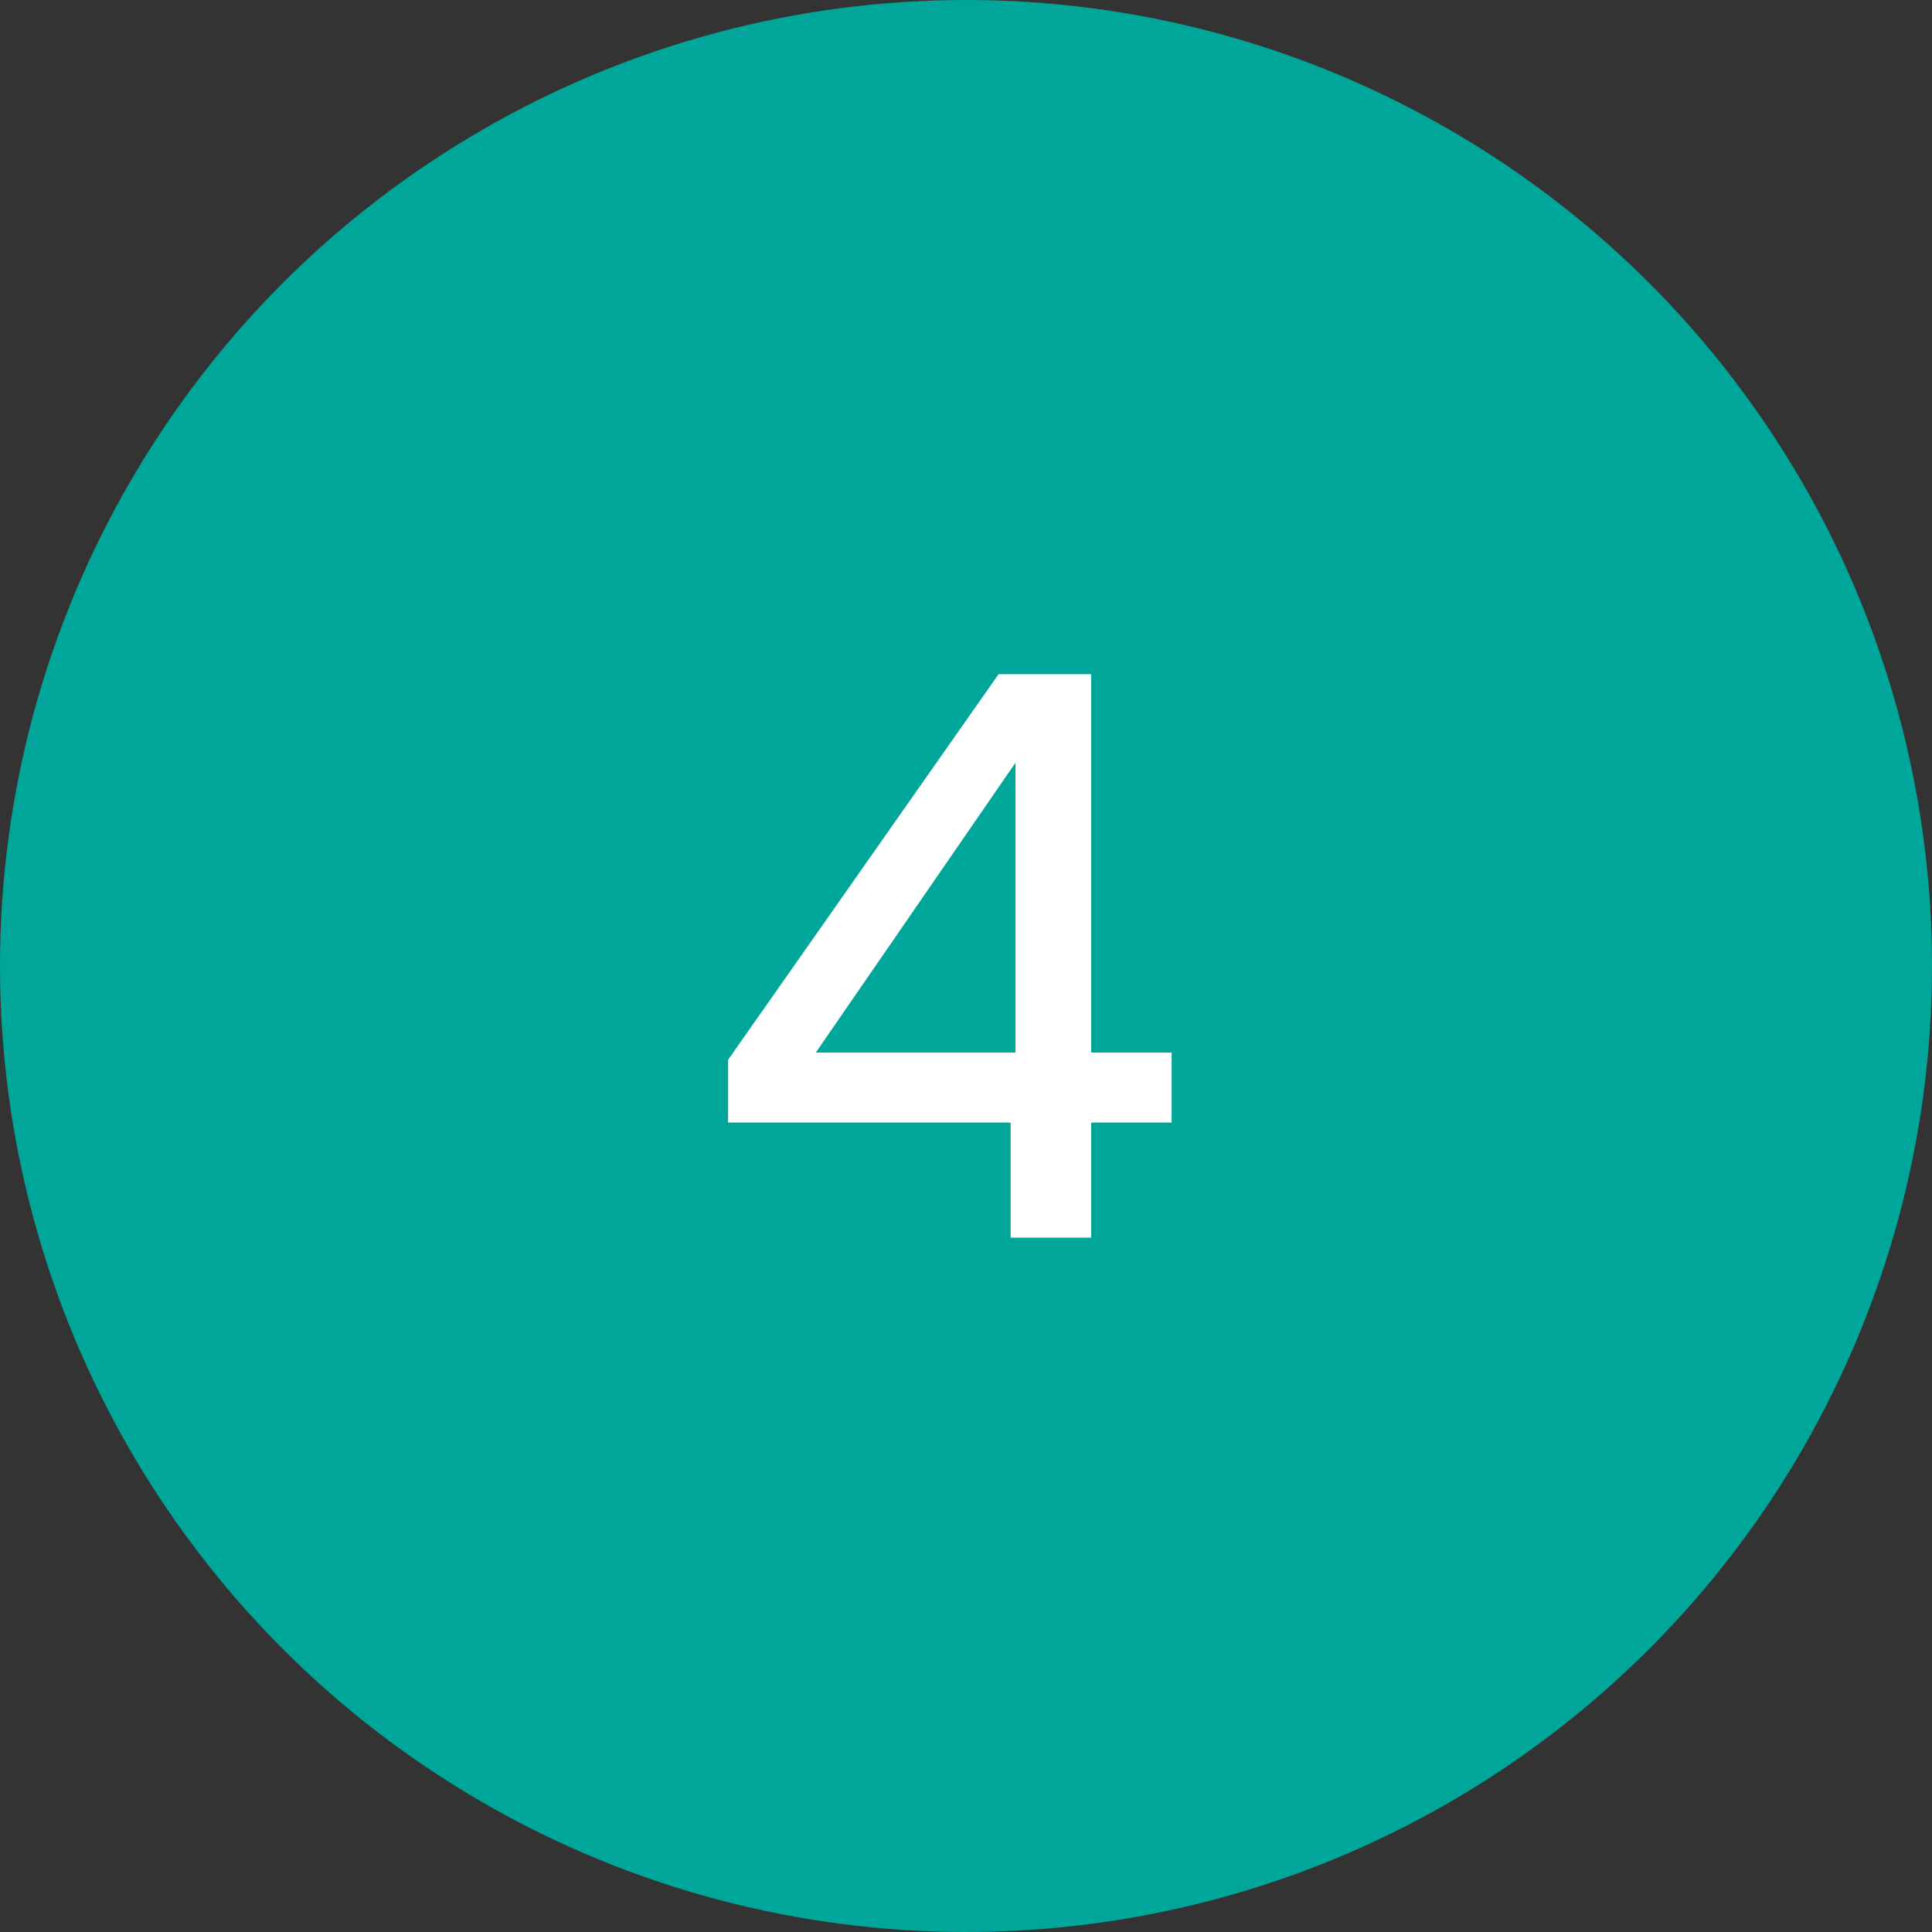
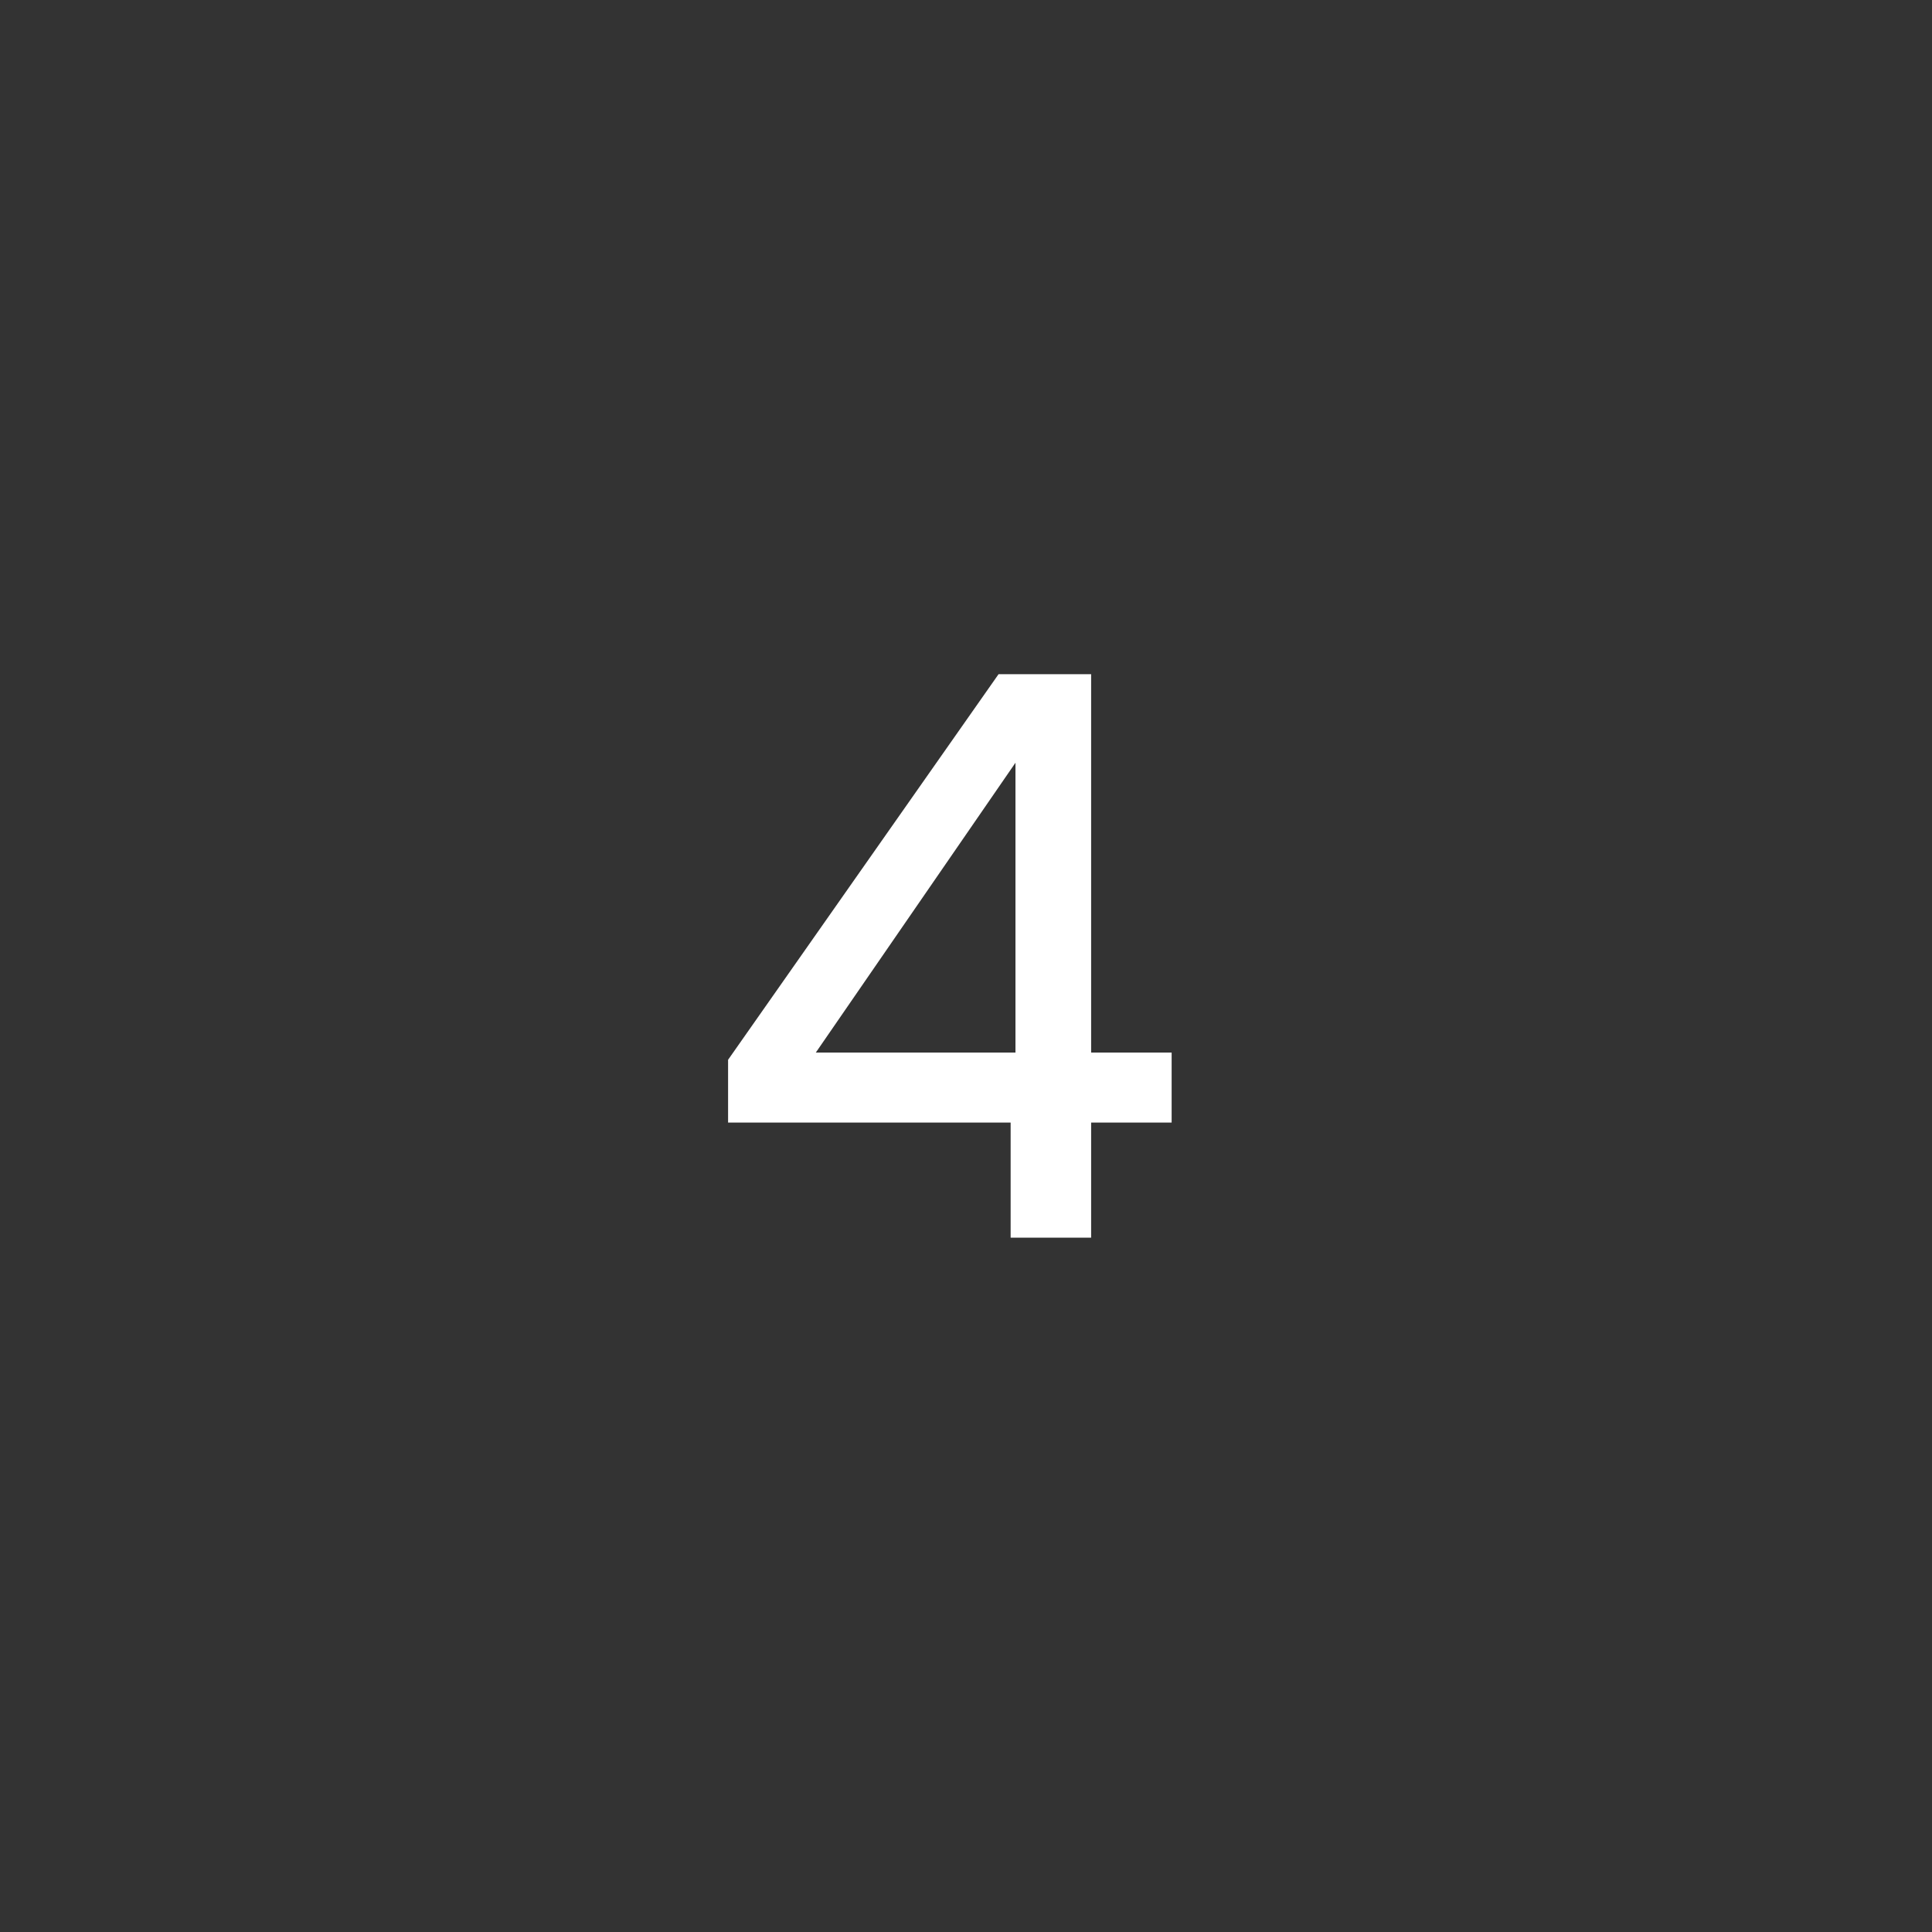
<svg xmlns="http://www.w3.org/2000/svg" width="48" height="48" viewBox="0 0 48 48" fill="none">
  <rect x="0" y="0" width="48" height="48" fill="#333333" stroke="none" />
-   <circle cx="24" cy="24" r="24" fill="#00A699" />
  <path d="M25.109 30.75V27.89H18.089V26.33L24.809 16.75H27.109V26.15H29.109V27.89H27.109V30.75H25.109ZM20.269 26.15H25.229V18.95L20.269 26.15Z" fill="white" />
</svg>